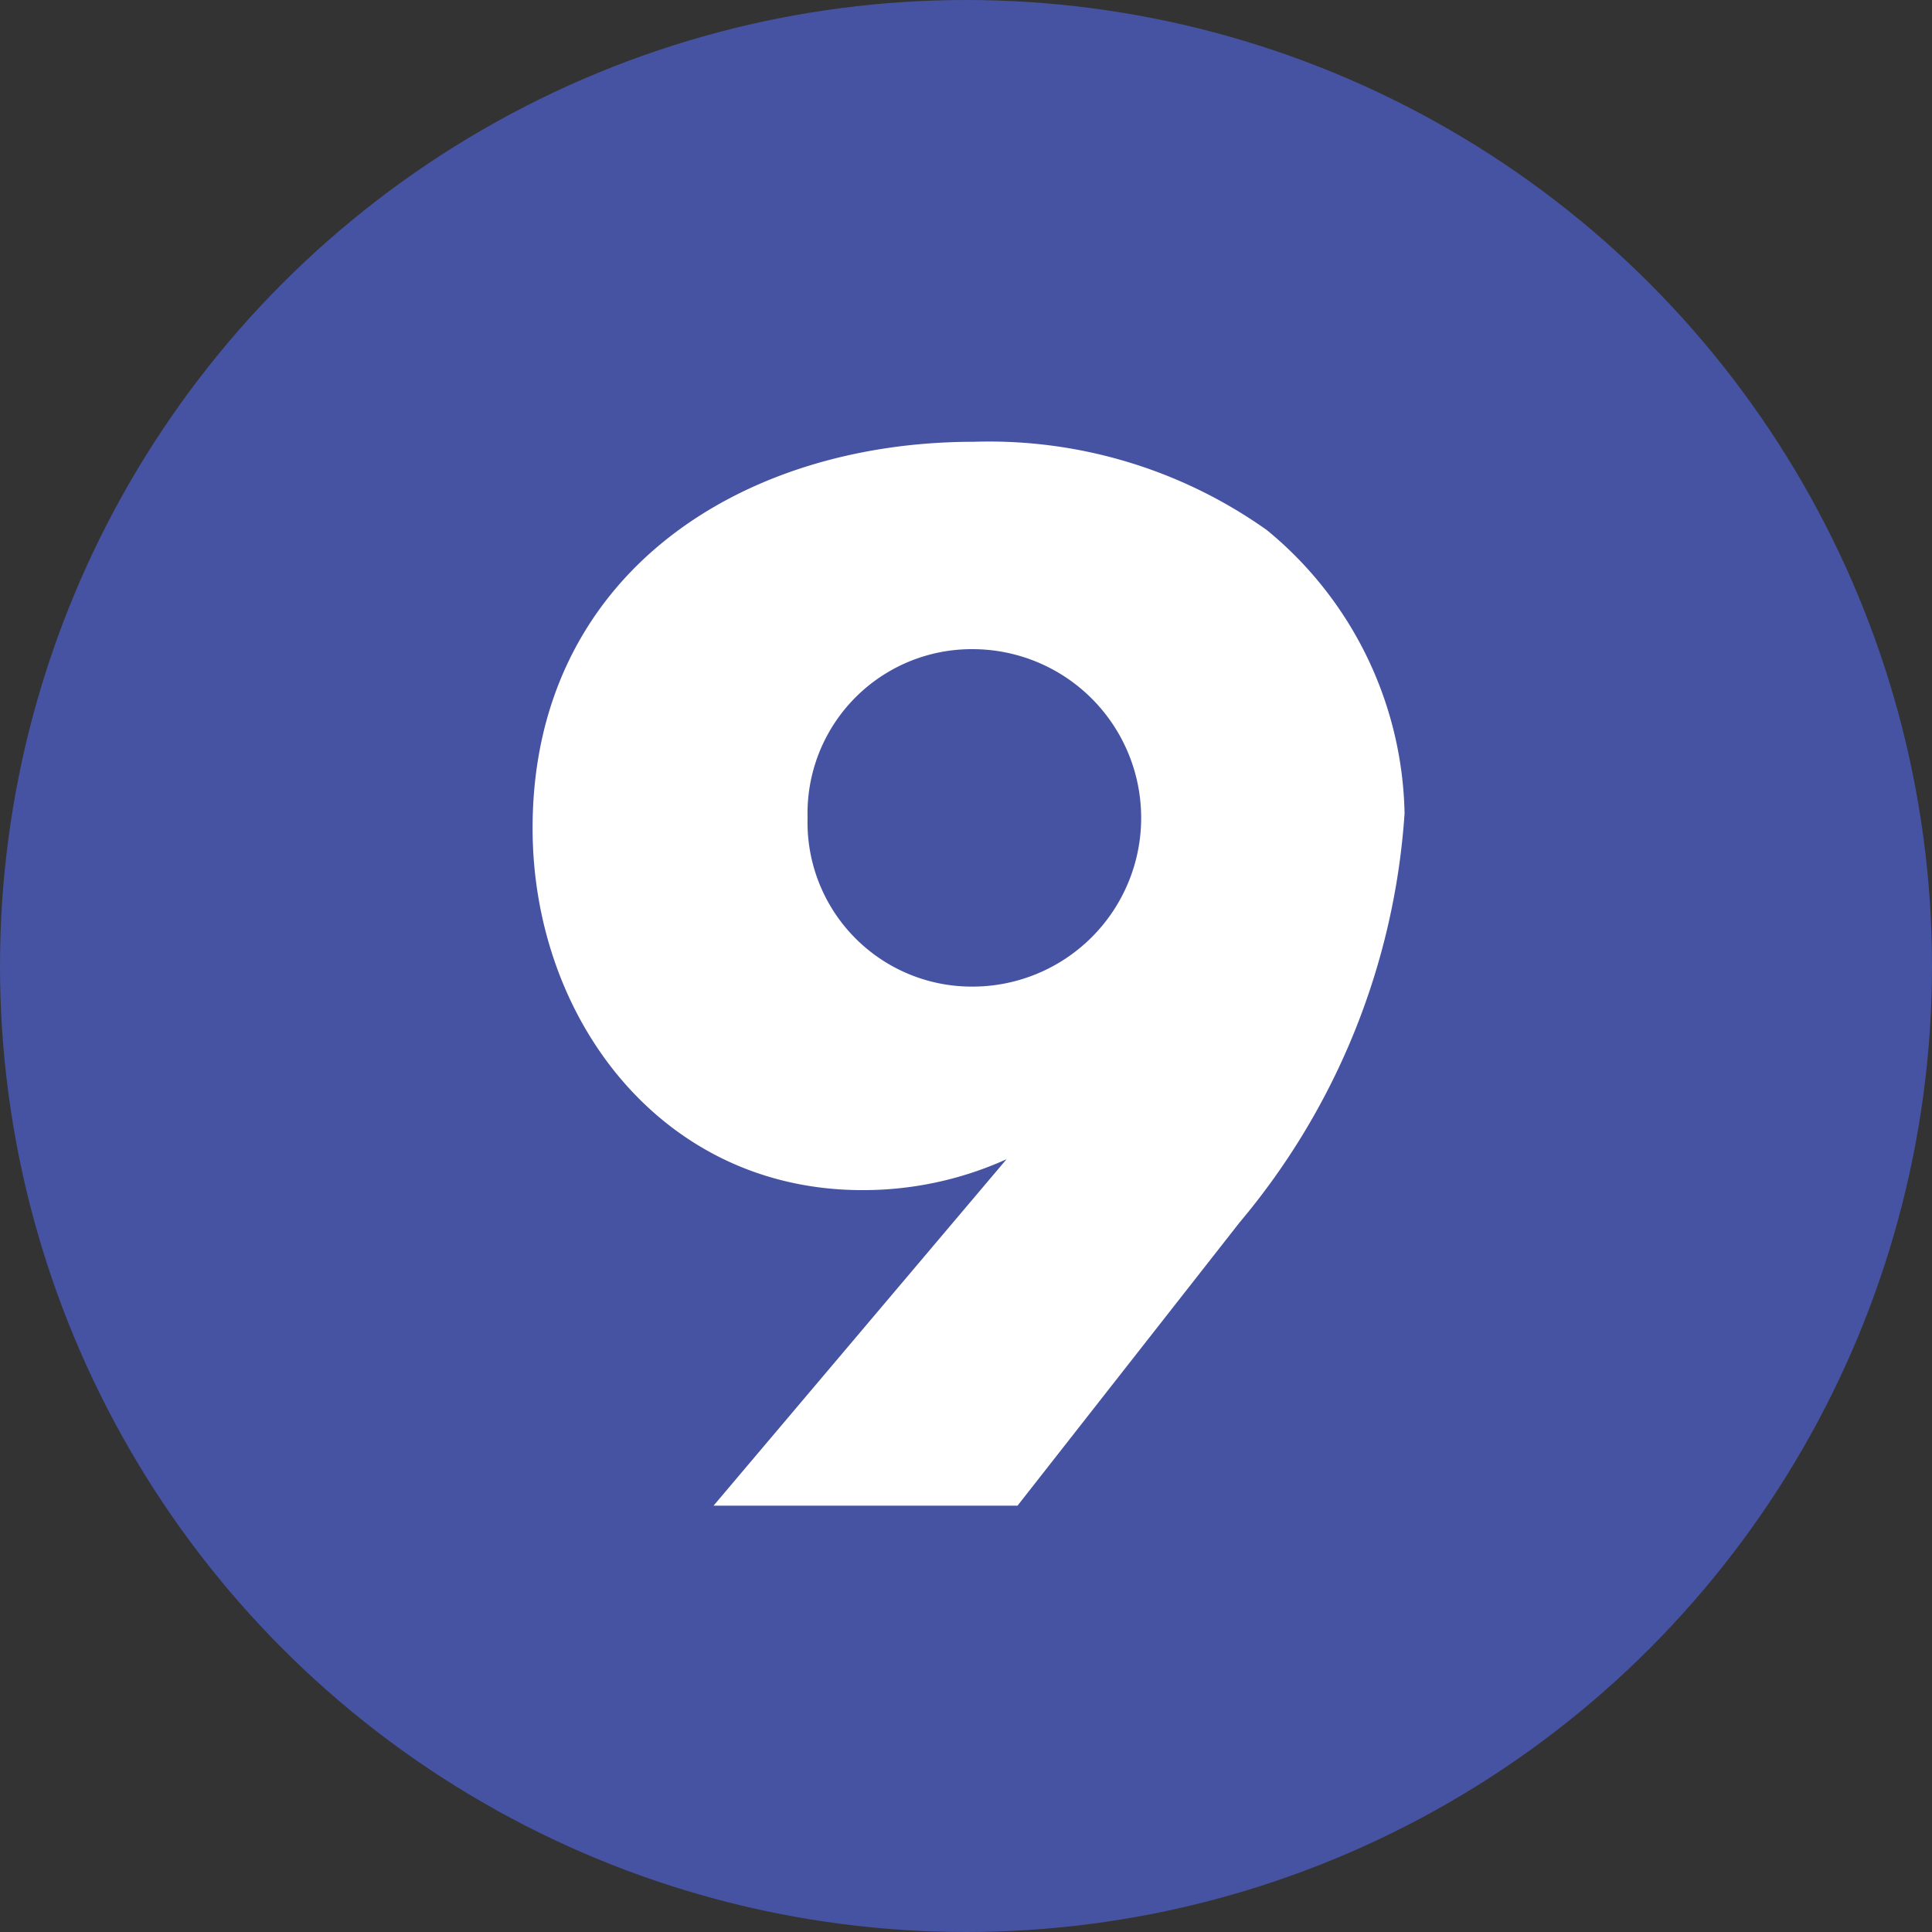
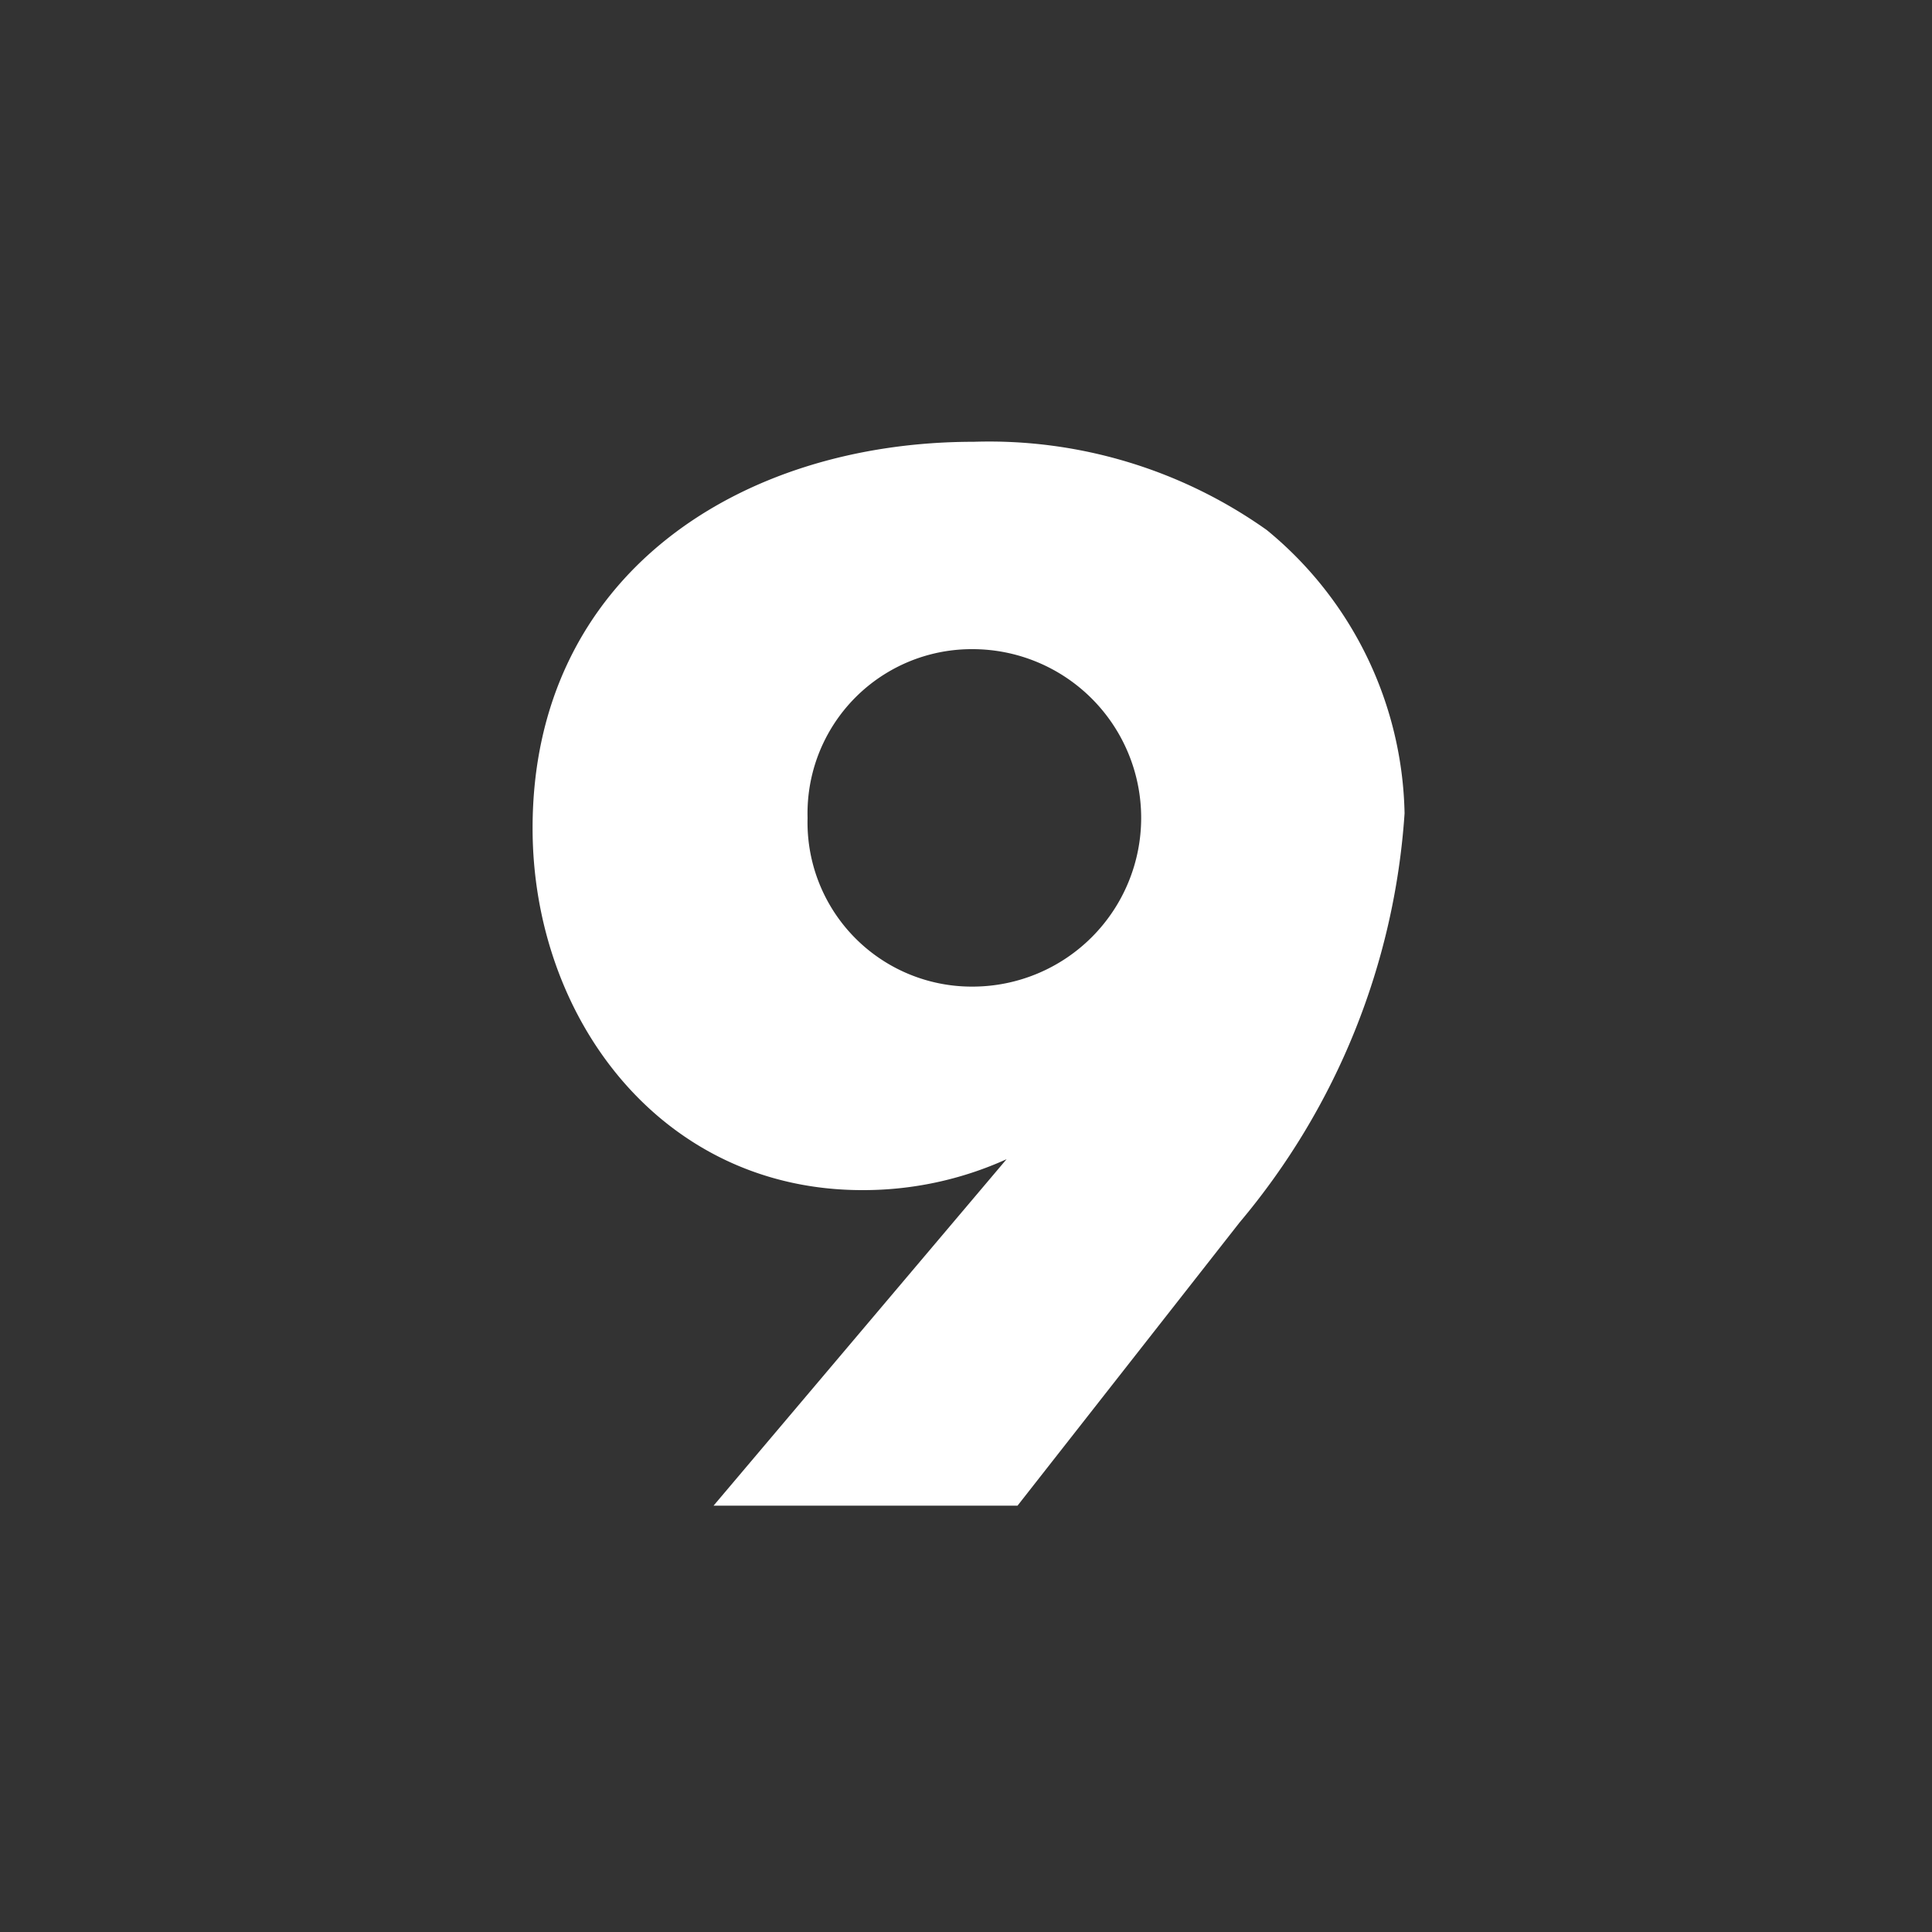
<svg xmlns="http://www.w3.org/2000/svg" id="レイヤー_9" data-name="レイヤー 9" viewBox="0 0 30 30">
  <rect x="0" y="0" width="30" height="30" fill="#333333" stroke="none" />
  <defs>
    <style>.cls-1{fill:#4653a2;}.cls-2{fill:#fff;}</style>
  </defs>
-   <circle class="cls-1" cx="15" cy="15" r="15" />
  <path class="cls-2" d="M11.08,23.38,15.63,18l0,0a5.39,5.39,0,0,1-2.24.48c-3.13,0-5.12-2.68-5.12-5.62,0-3.92,3.21-6,6.85-6a7.45,7.45,0,0,1,4.55,1.37,5.83,5.83,0,0,1,2.14,4.4,11,11,0,0,1-2.56,6.35L15.8,23.38ZM12.54,12.7a2.55,2.55,0,0,0,2.56,2.62,2.62,2.62,0,1,0,0-5.24A2.55,2.55,0,0,0,12.54,12.7Z" transform="translate(0)" />
</svg>